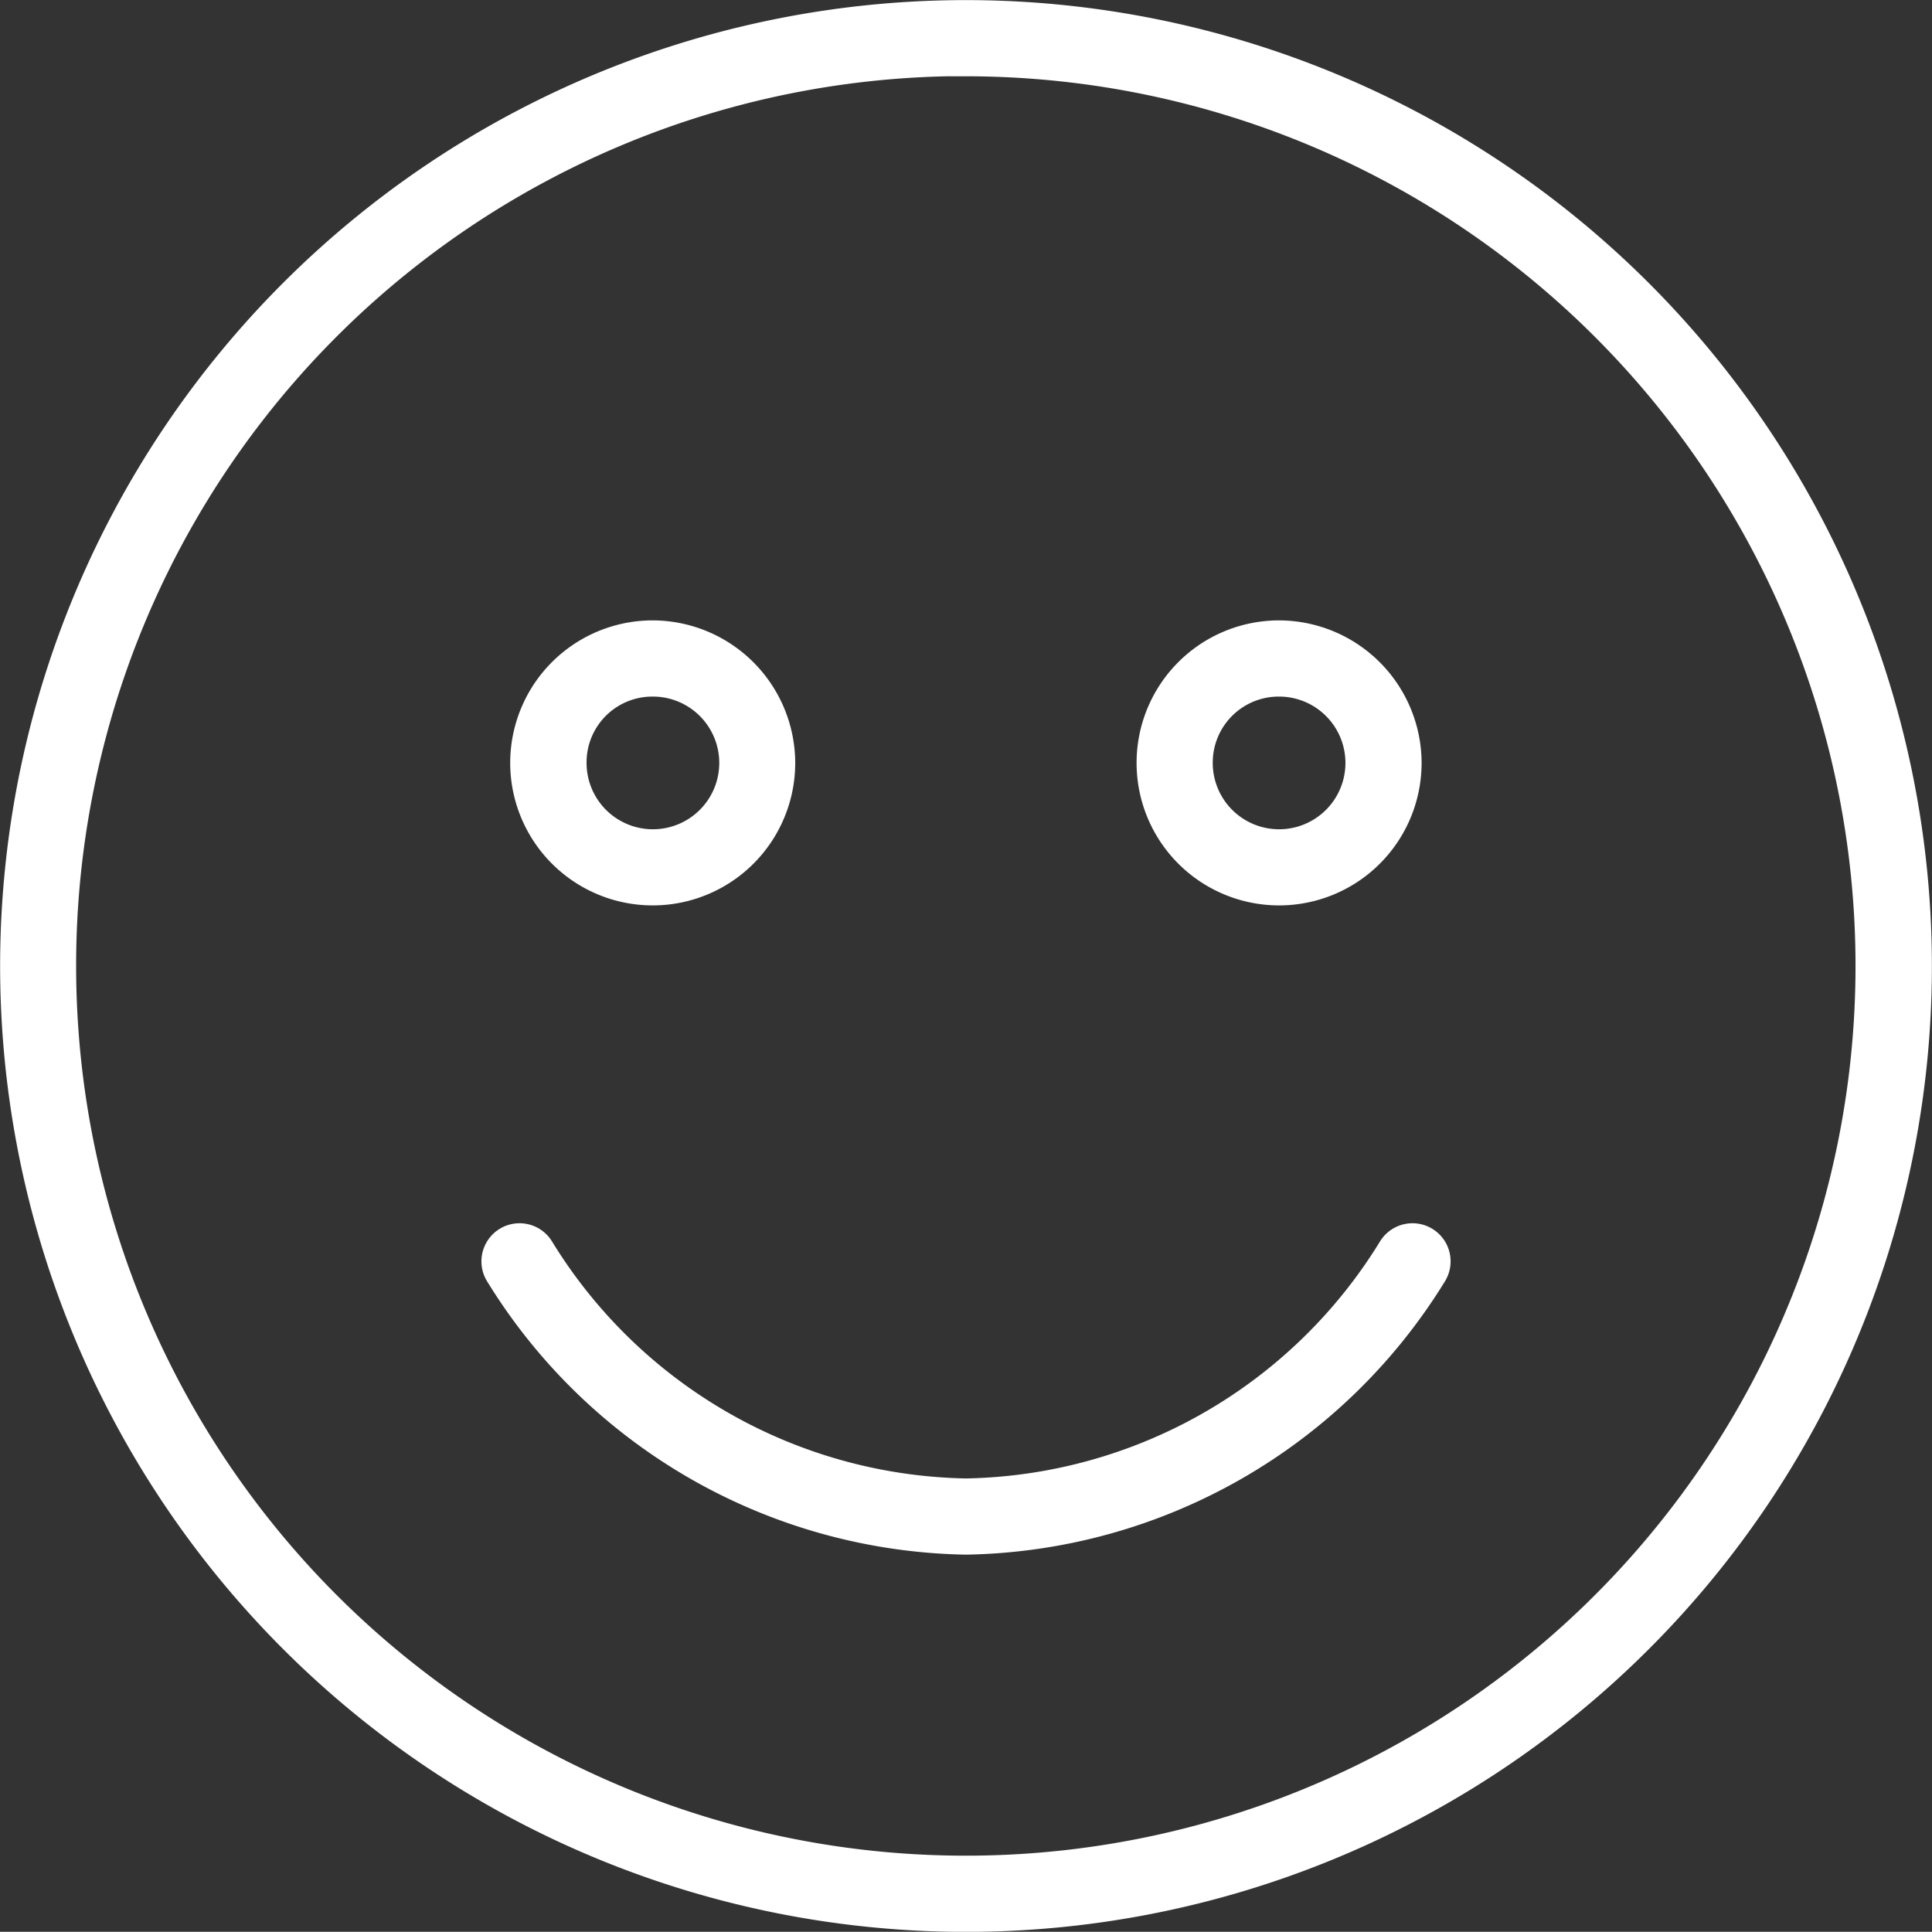
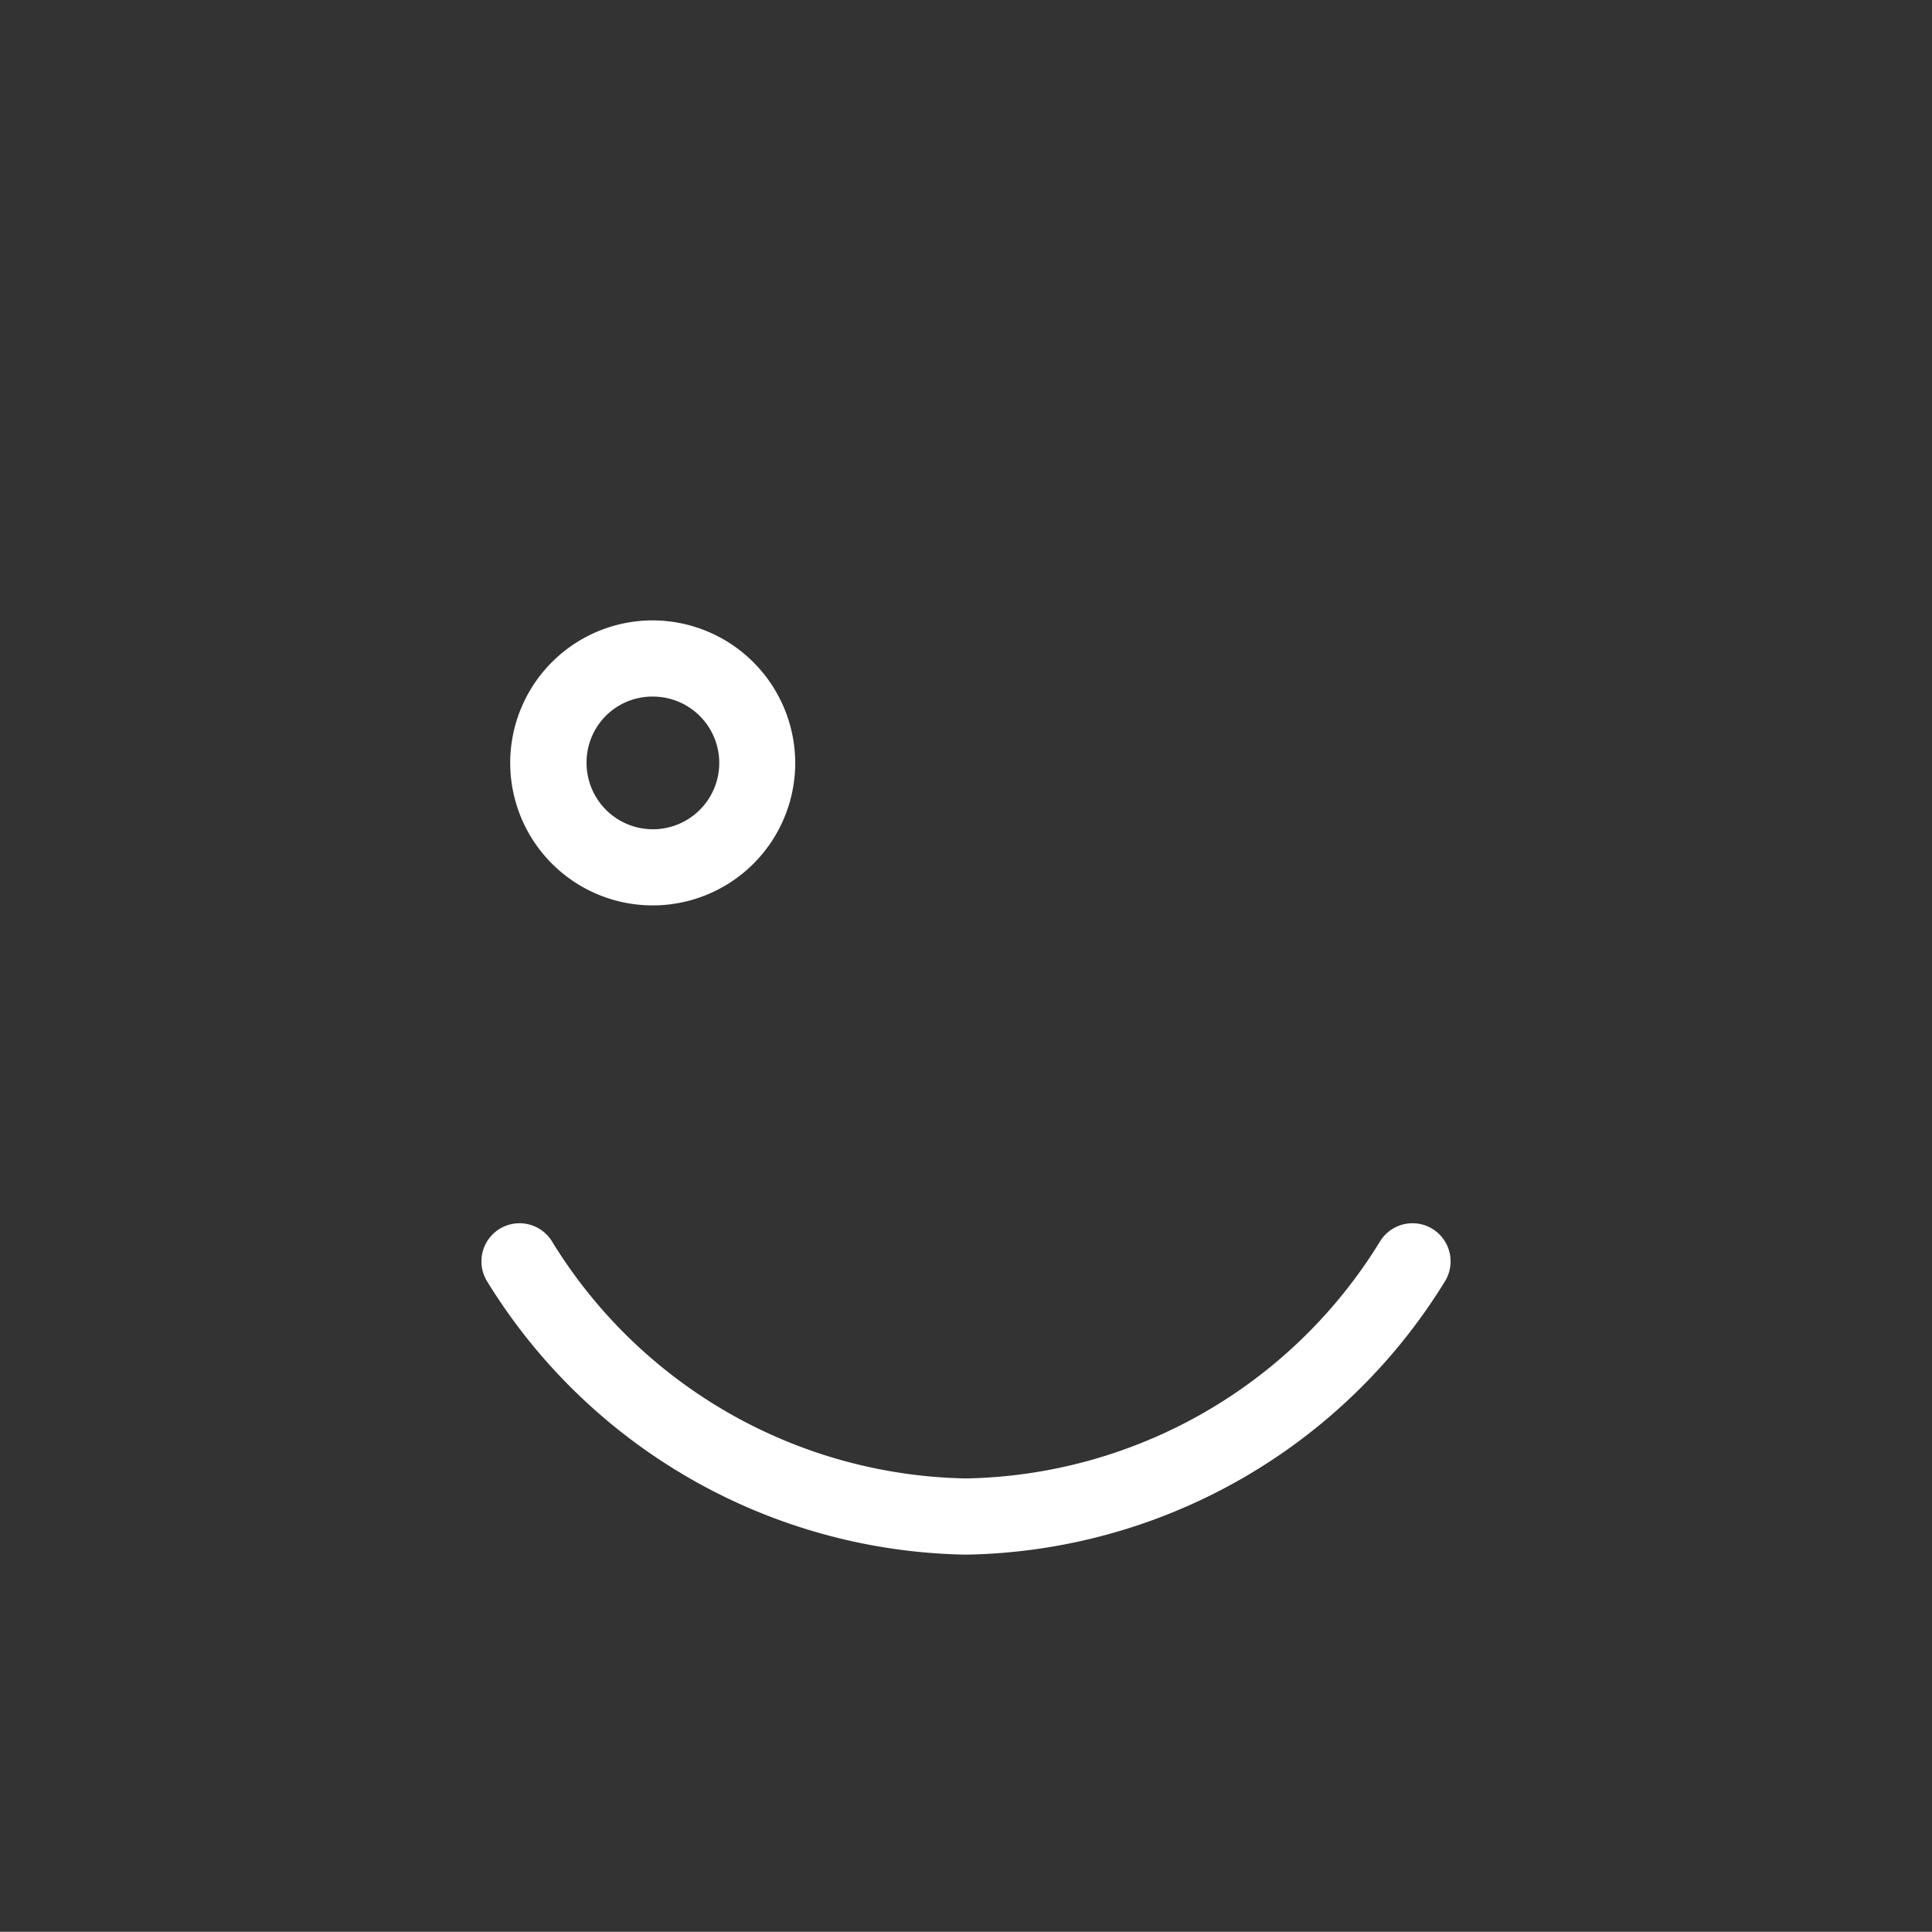
<svg xmlns="http://www.w3.org/2000/svg" width="61.007" height="61" viewBox="0 0 61.007 61">
  <rect x="0" y="0" width="61.007" height="61" fill="#333333" stroke="none" />
  <defs>
    <style>.a{fill:#fff;stroke:#fff;fill-rule:evenodd;}</style>
  </defs>
  <g transform="translate(0.5 0.5)">
-     <path class="a" d="M37.334,959.7a30,30,0,1,0,30,30A30.013,30.013,0,0,0,37.334,959.7Zm0,1.406a28.594,28.594,0,1,1-28.6,28.6A28.585,28.585,0,0,1,37.334,961.1Z" transform="translate(-7.33 -959.697)" />
    <path class="a" d="M29.06,1015.7a17.6,17.6,0,0,0,14.689,8.379,17.6,17.6,0,0,0,14.689-8.379.7.7,0,1,0-1.181-.764,16.166,16.166,0,0,1-13.508,7.737,16.166,16.166,0,0,1-13.508-7.737.7.7,0,1,0-1.181.764Z" transform="translate(-13.745 -975.988)" />
    <path class="a" d="M34.251,987.557a4,4,0,1,0,3.994,4A4.012,4.012,0,0,0,34.251,987.557Zm0,1.406a2.595,2.595,0,1,1-2.595,2.595A2.577,2.577,0,0,1,34.251,988.963Z" transform="translate(-14.134 -967.967)" />
-     <path class="a" d="M62.371,987.557a4,4,0,1,0,4,4A4.012,4.012,0,0,0,62.371,987.557Zm0,1.406a2.595,2.595,0,1,1-2.595,2.595A2.584,2.584,0,0,1,62.371,988.963Z" transform="translate(-22.481 -967.967)" />
  </g>
</svg>